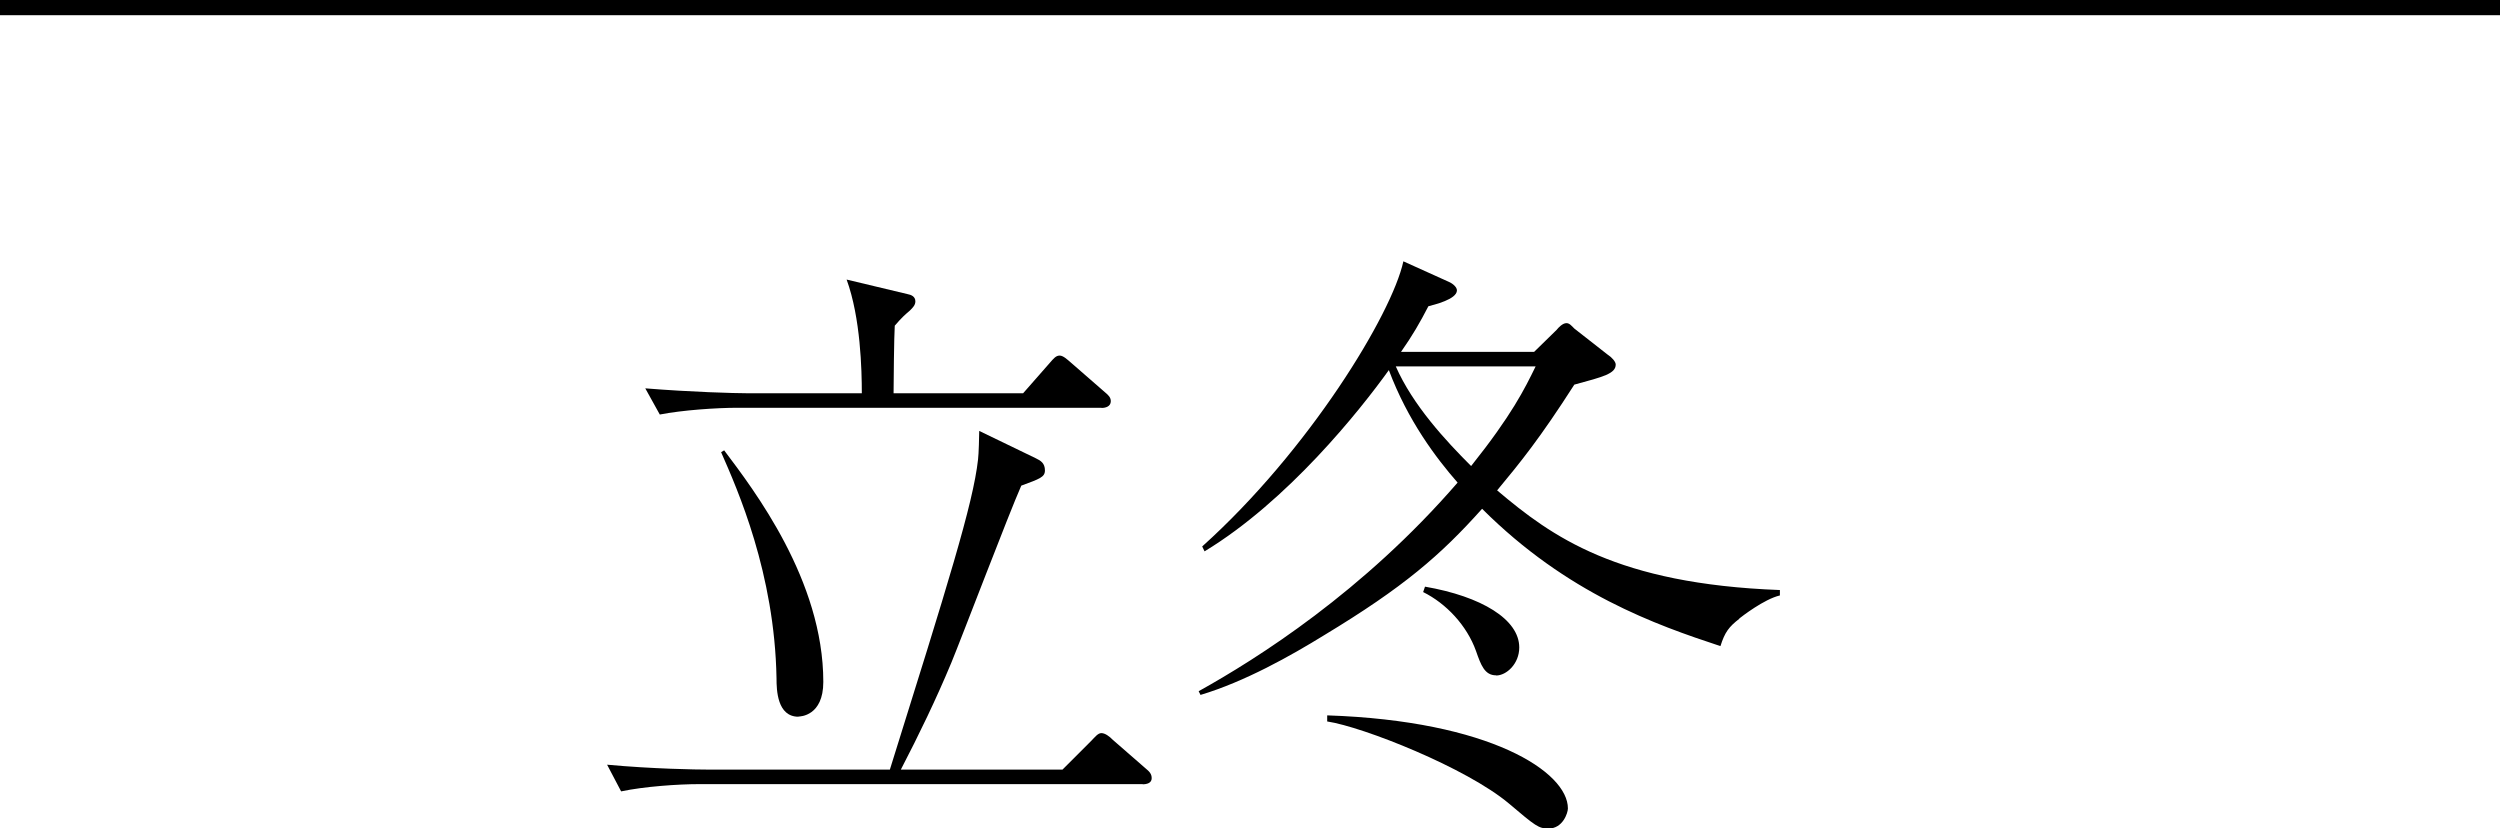
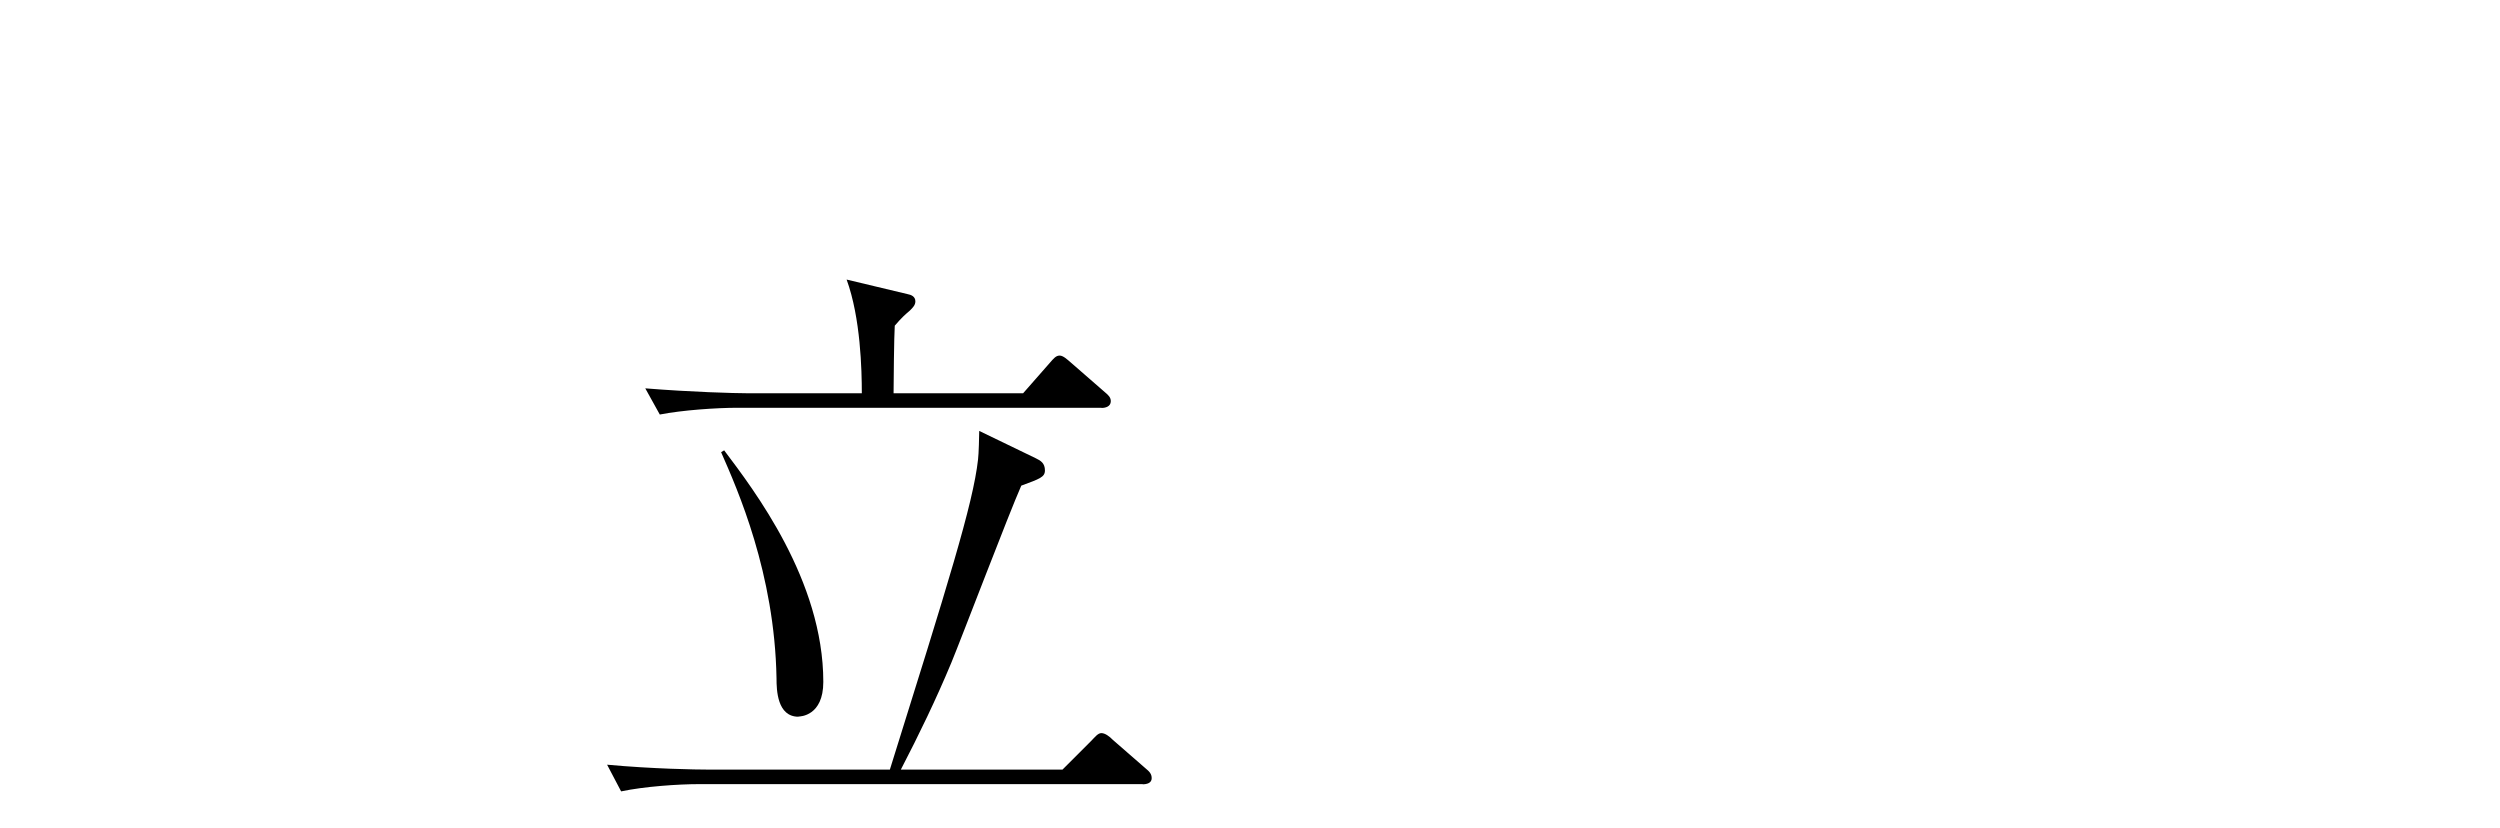
<svg xmlns="http://www.w3.org/2000/svg" id="_レイヤー_2" viewBox="0 0 148 49.04">
  <defs>
    <style>.cls-1{fill:none;stroke:#000;stroke-miterlimit:10;stroke-width:.9px;}</style>
  </defs>
  <g id="_レイヤー_1-2">
    <g>
      <g>
        <path d="M67.65,46.42h-26.24c-1.26,0-3.28,.14-4.64,.43l-.83-1.58c2.7,.25,5.29,.29,5.98,.29h10.76c3.42-10.94,4.93-15.73,5.22-18.36,.04-.29,.07-1.44,.07-1.69l3.35,1.62c.29,.14,.54,.29,.54,.72,0,.4-.32,.5-1.4,.9-.72,1.62-3.53,9-4.14,10.48-.9,2.16-1.91,4.25-2.99,6.33h9.57l1.69-1.69c.22-.22,.4-.47,.61-.47s.47,.18,.68,.4l1.94,1.69c.22,.18,.36,.32,.36,.58,0,.29-.29,.36-.54,.36Zm-2.45-22.28h-21.53c-1.26,0-3.28,.14-4.61,.4l-.86-1.55c2.7,.22,5.33,.29,5.98,.29h6.84c0-1.37-.07-4.46-.9-6.73l3.6,.86c.22,.04,.47,.14,.47,.43,0,.22-.14,.36-.32,.54-.29,.25-.47,.4-.9,.9-.04,.61-.07,3.42-.07,4h7.67l1.58-1.8c.22-.25,.36-.43,.58-.43s.47,.25,.65,.4l2.02,1.76c.22,.18,.36,.32,.36,.54,0,.32-.32,.4-.54,.4Zm-17.93,18.29c-1.26,0-1.3-1.58-1.3-2.27-.11-6.23-2.3-11.16-3.28-13.39l.18-.11c1.76,2.34,5.87,7.7,5.87,13.71,0,2.02-1.37,2.05-1.48,2.05Z" />
-         <path d="M102.97,36.63c-.61,.47-.86,.79-1.12,1.62-3.82-1.26-9.07-3.1-14.11-8.13-2.45,2.74-4.64,4.64-9.36,7.49-1.98,1.22-4.68,2.74-7.31,3.53l-.11-.22c3.49-1.94,9.75-5.9,15.33-12.35-1.26-1.44-2.95-3.67-4.07-6.66-1.73,2.41-5.98,7.74-10.91,10.73l-.14-.29c6.33-5.69,11.23-13.75,11.91-16.88l2.7,1.22c.25,.11,.47,.32,.47,.5,0,.54-1.4,.86-1.69,.94-.5,.97-.94,1.73-1.62,2.7h7.88l1.33-1.3c.11-.14,.36-.4,.58-.4,.18,0,.29,.14,.47,.32l1.98,1.55c.22,.14,.47,.4,.47,.58,0,.54-.72,.72-2.45,1.19-2.05,3.2-3.2,4.61-4.57,6.26,3.24,2.74,7.09,5.54,16.74,5.9v.32c-.94,.22-2.27,1.26-2.41,1.37Zm-11.3,12.42c-.58,0-.76-.14-2.34-1.48-2.52-2.12-8.64-4.54-10.76-4.86v-.36c9.65,.32,14.25,3.35,14.25,5.51,0,.25-.29,1.19-1.15,1.19Zm-9.04-27.36c1.01,2.3,2.95,4.39,4.46,5.9,2.41-3.02,3.17-4.57,3.82-5.9h-8.28Zm5.94,18.29c-.68,0-.9-.61-1.19-1.44-.54-1.51-1.76-2.81-3.13-3.49l.11-.32c3.35,.58,5.58,1.94,5.58,3.6,0,.97-.76,1.66-1.37,1.66Z" />
      </g>
-       <line class="cls-1" y1=".45" x2="148" y2=".45" />
    </g>
  </g>
</svg>